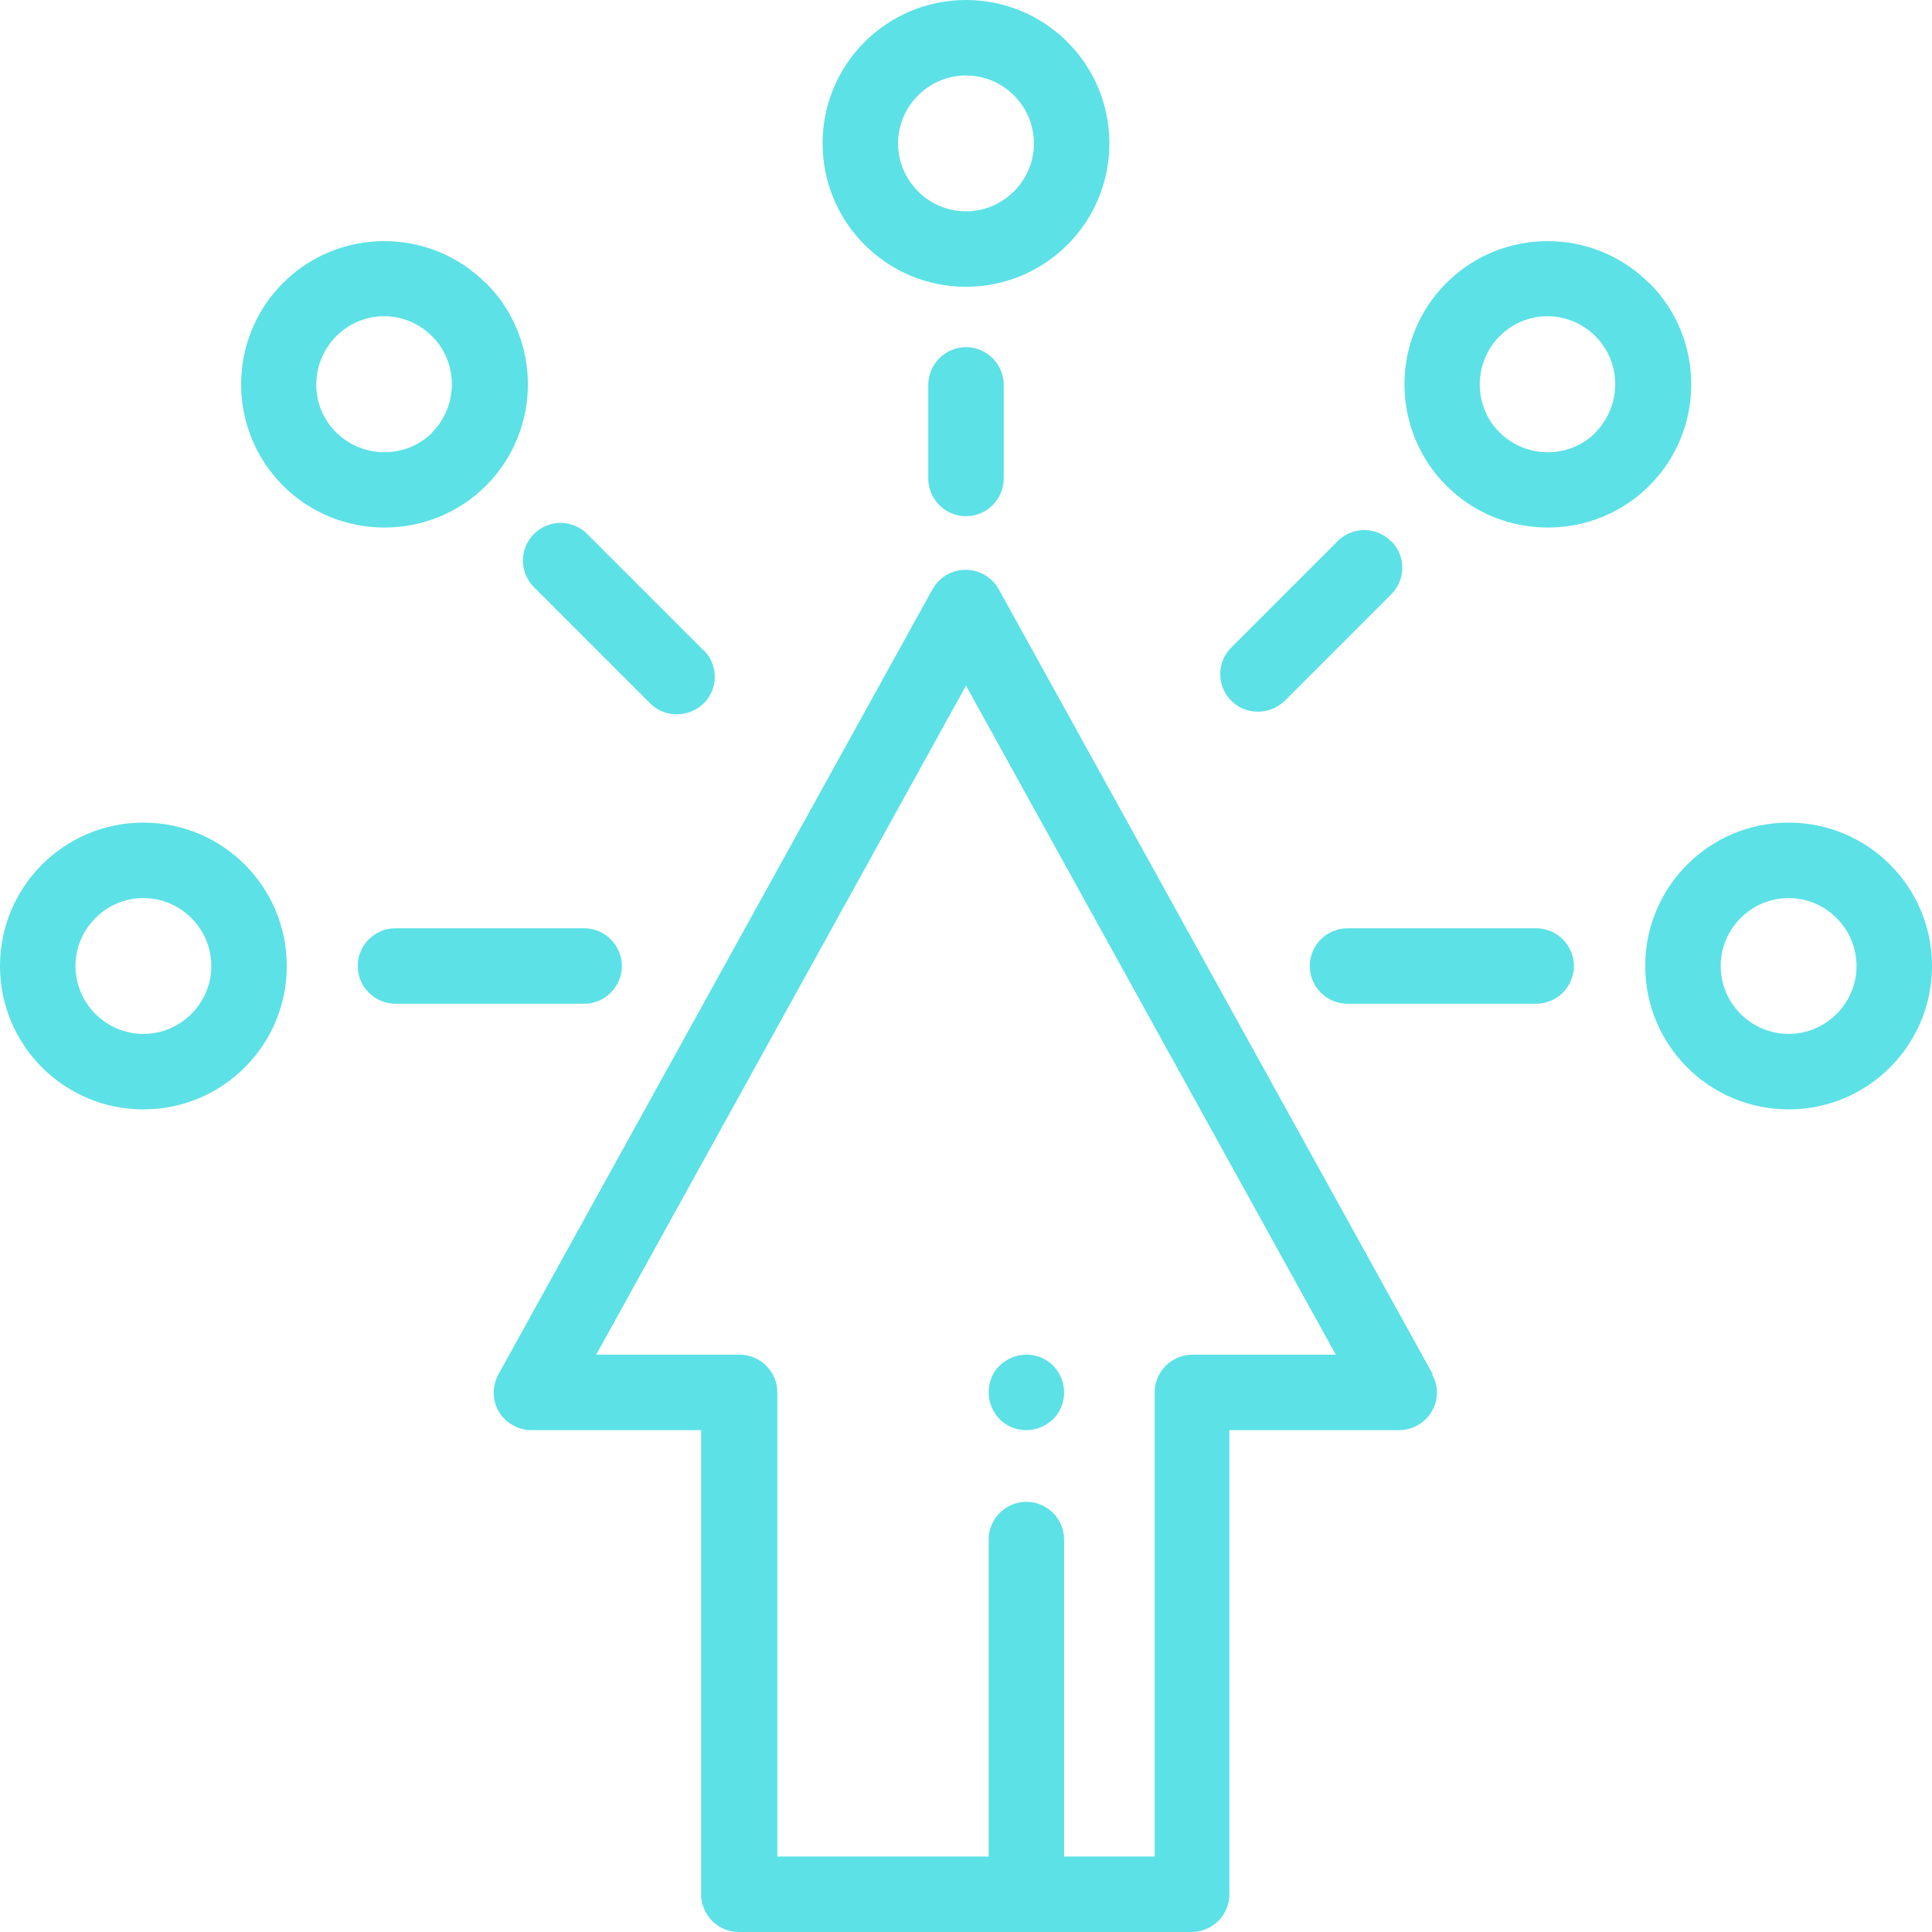
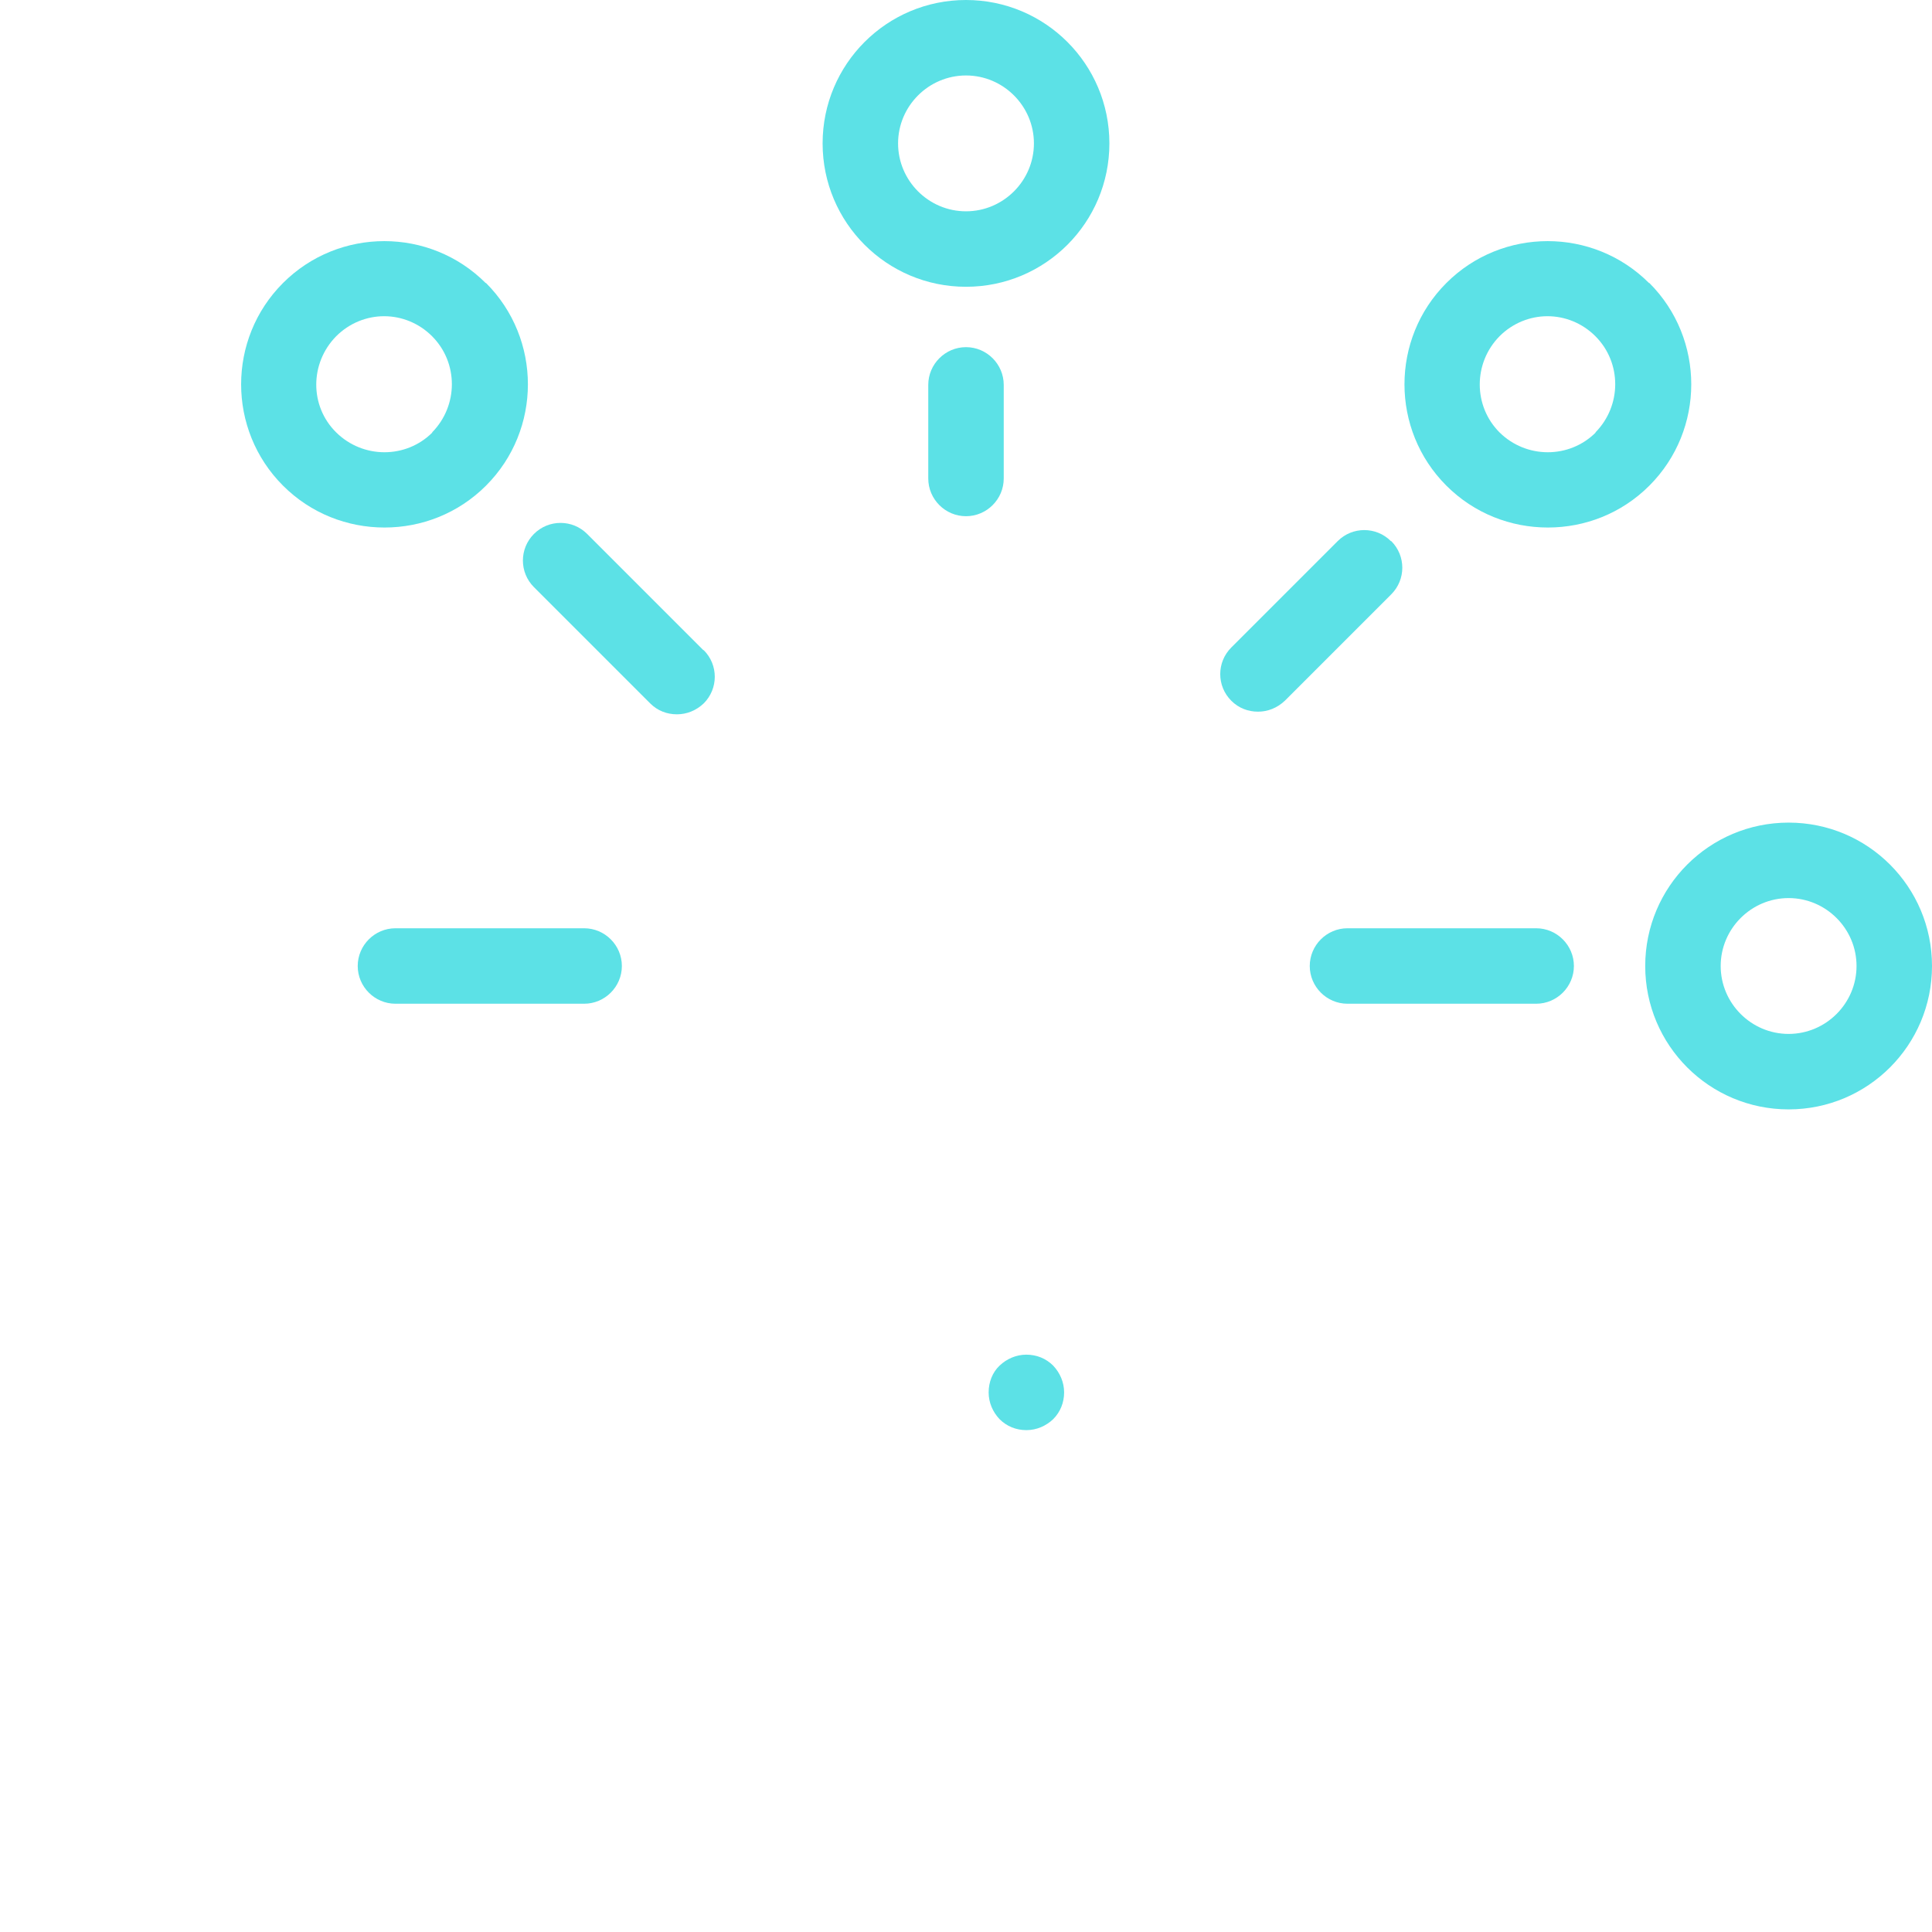
<svg xmlns="http://www.w3.org/2000/svg" id="Capa_1" version="1.1" viewBox="0 0 512 512">
  <defs>
    <style>
      .st0 {
        fill: #5ce1e6;
      }
    </style>
  </defs>
  <path class="st0" d="M256,0C235,0,218,17,218,38s17,38,38,38,38-17,38-38S277,0,256,0ZM256,56c-9.9,0-18-8.1-18-18s8.1-18,18-18,18,8.1,18,18-8.1,18-18,18Z" />
  <path class="st0" d="M474,218c-21,0-38,17-38,38s17,38,38,38,38-17,38-38-17-38-38-38ZM474,274c-9.9,0-18-8.1-18-18s8.1-18,18-18,18,8.1,18,18-8.1,18-18,18Z" />
-   <path class="st0" d="M38,218c-21,0-38,17-38,38s17,38,38,38,38-17,38-38-17-38-38-38ZM38,274c-9.9,0-18-8.1-18-18s8.1-18,18-18,18,8.1,18,18-8.1,18-18,18Z" />
  <path class="st0" d="M128.7,75c-14.8-14.8-38.9-14.8-53.7,0-14.8,14.8-14.8,38.9,0,53.7,7.4,7.4,17.1,11.1,26.9,11.1s19.5-3.7,26.9-11.1c14.8-14.8,14.8-38.9,0-53.7ZM114.6,114.6c-7,7-18.4,7-25.5,0s-7-18.4,0-25.5c3.5-3.5,8.1-5.3,12.7-5.3s9.2,1.8,12.7,5.3c7,7,7,18.4,0,25.5Z" />
  <path class="st0" d="M437,75c-14.8-14.8-38.9-14.8-53.7,0-14.8,14.8-14.8,38.9,0,53.7,7.4,7.4,17.1,11.1,26.9,11.1s19.5-3.7,26.9-11.1c14.8-14.8,14.8-38.9,0-53.7ZM422.9,114.6c-7,7-18.4,7-25.5,0-7-7-7-18.4,0-25.5,3.5-3.5,8.1-5.3,12.7-5.3s9.2,1.8,12.7,5.3c7,7,7,18.4,0,25.5Z" />
  <path class="st0" d="M256,92c-5.5,0-10,4.5-10,10v24.8c0,5.5,4.5,10,10,10s10-4.5,10-10v-24.8c0-5.5-4.5-10-10-10Z" />
  <path class="st0" d="M407.1,246h-50c-5.5,0-10,4.5-10,10s4.5,10,10,10h50c5.5,0,10-4.5,10-10s-4.5-10-10-10Z" />
  <path class="st0" d="M154.8,246h-50c-5.5,0-10,4.5-10,10s4.5,10,10,10h50c5.5,0,10-4.5,10-10s-4.5-10-10-10Z" />
  <path class="st0" d="M186.4,172.3l-30.8-30.8c-3.9-3.9-10.2-3.9-14.1,0-3.9,3.9-3.9,10.2,0,14.1l30.8,30.8c2,2,4.5,2.9,7.1,2.9s5.1-1,7.1-2.9c3.9-3.9,3.9-10.2,0-14.1Z" />
  <path class="st0" d="M368.6,143.4c-3.9-3.9-10.2-3.9-14.1,0l-28.2,28.2c-3.9,3.9-3.9,10.2,0,14.1,2,2,4.5,2.9,7.1,2.9s5.1-1,7.1-2.9l28.2-28.2c3.9-3.9,3.9-10.2,0-14.1Z" />
-   <path class="st0" d="M379.7,364.2l-115-208c-1.8-3.2-5.1-5.2-8.8-5.2s-7,2-8.8,5.2l-115,208c-1.7,3.1-1.7,6.9.1,9.9,1.8,3,5.1,4.9,8.6,4.9h45v123c0,5.5,4.5,10,10,10h120c5.5,0,10-4.5,10-10v-123h45c3.5,0,6.8-1.9,8.6-4.9,1.8-3,1.9-6.8.1-9.9ZM316,359c-5.5,0-10,4.5-10,10v123h-24v-84c0-5.5-4.5-10-10-10s-10,4.5-10,10v84h-56v-123c0-5.5-4.5-10-10-10h-38l98-177.3,98,177.3h-38Z" />
  <path class="st0" d="M279.1,361.9c-1.9-1.9-4.4-2.9-7.1-2.9s-5.2,1.1-7.1,2.9-2.9,4.4-2.9,7.1,1.1,5.2,2.9,7.1c1.9,1.9,4.4,2.9,7.1,2.9s5.2-1.1,7.1-2.9c1.9-1.9,2.9-4.4,2.9-7.1s-1.1-5.2-2.9-7.1Z" />
</svg>